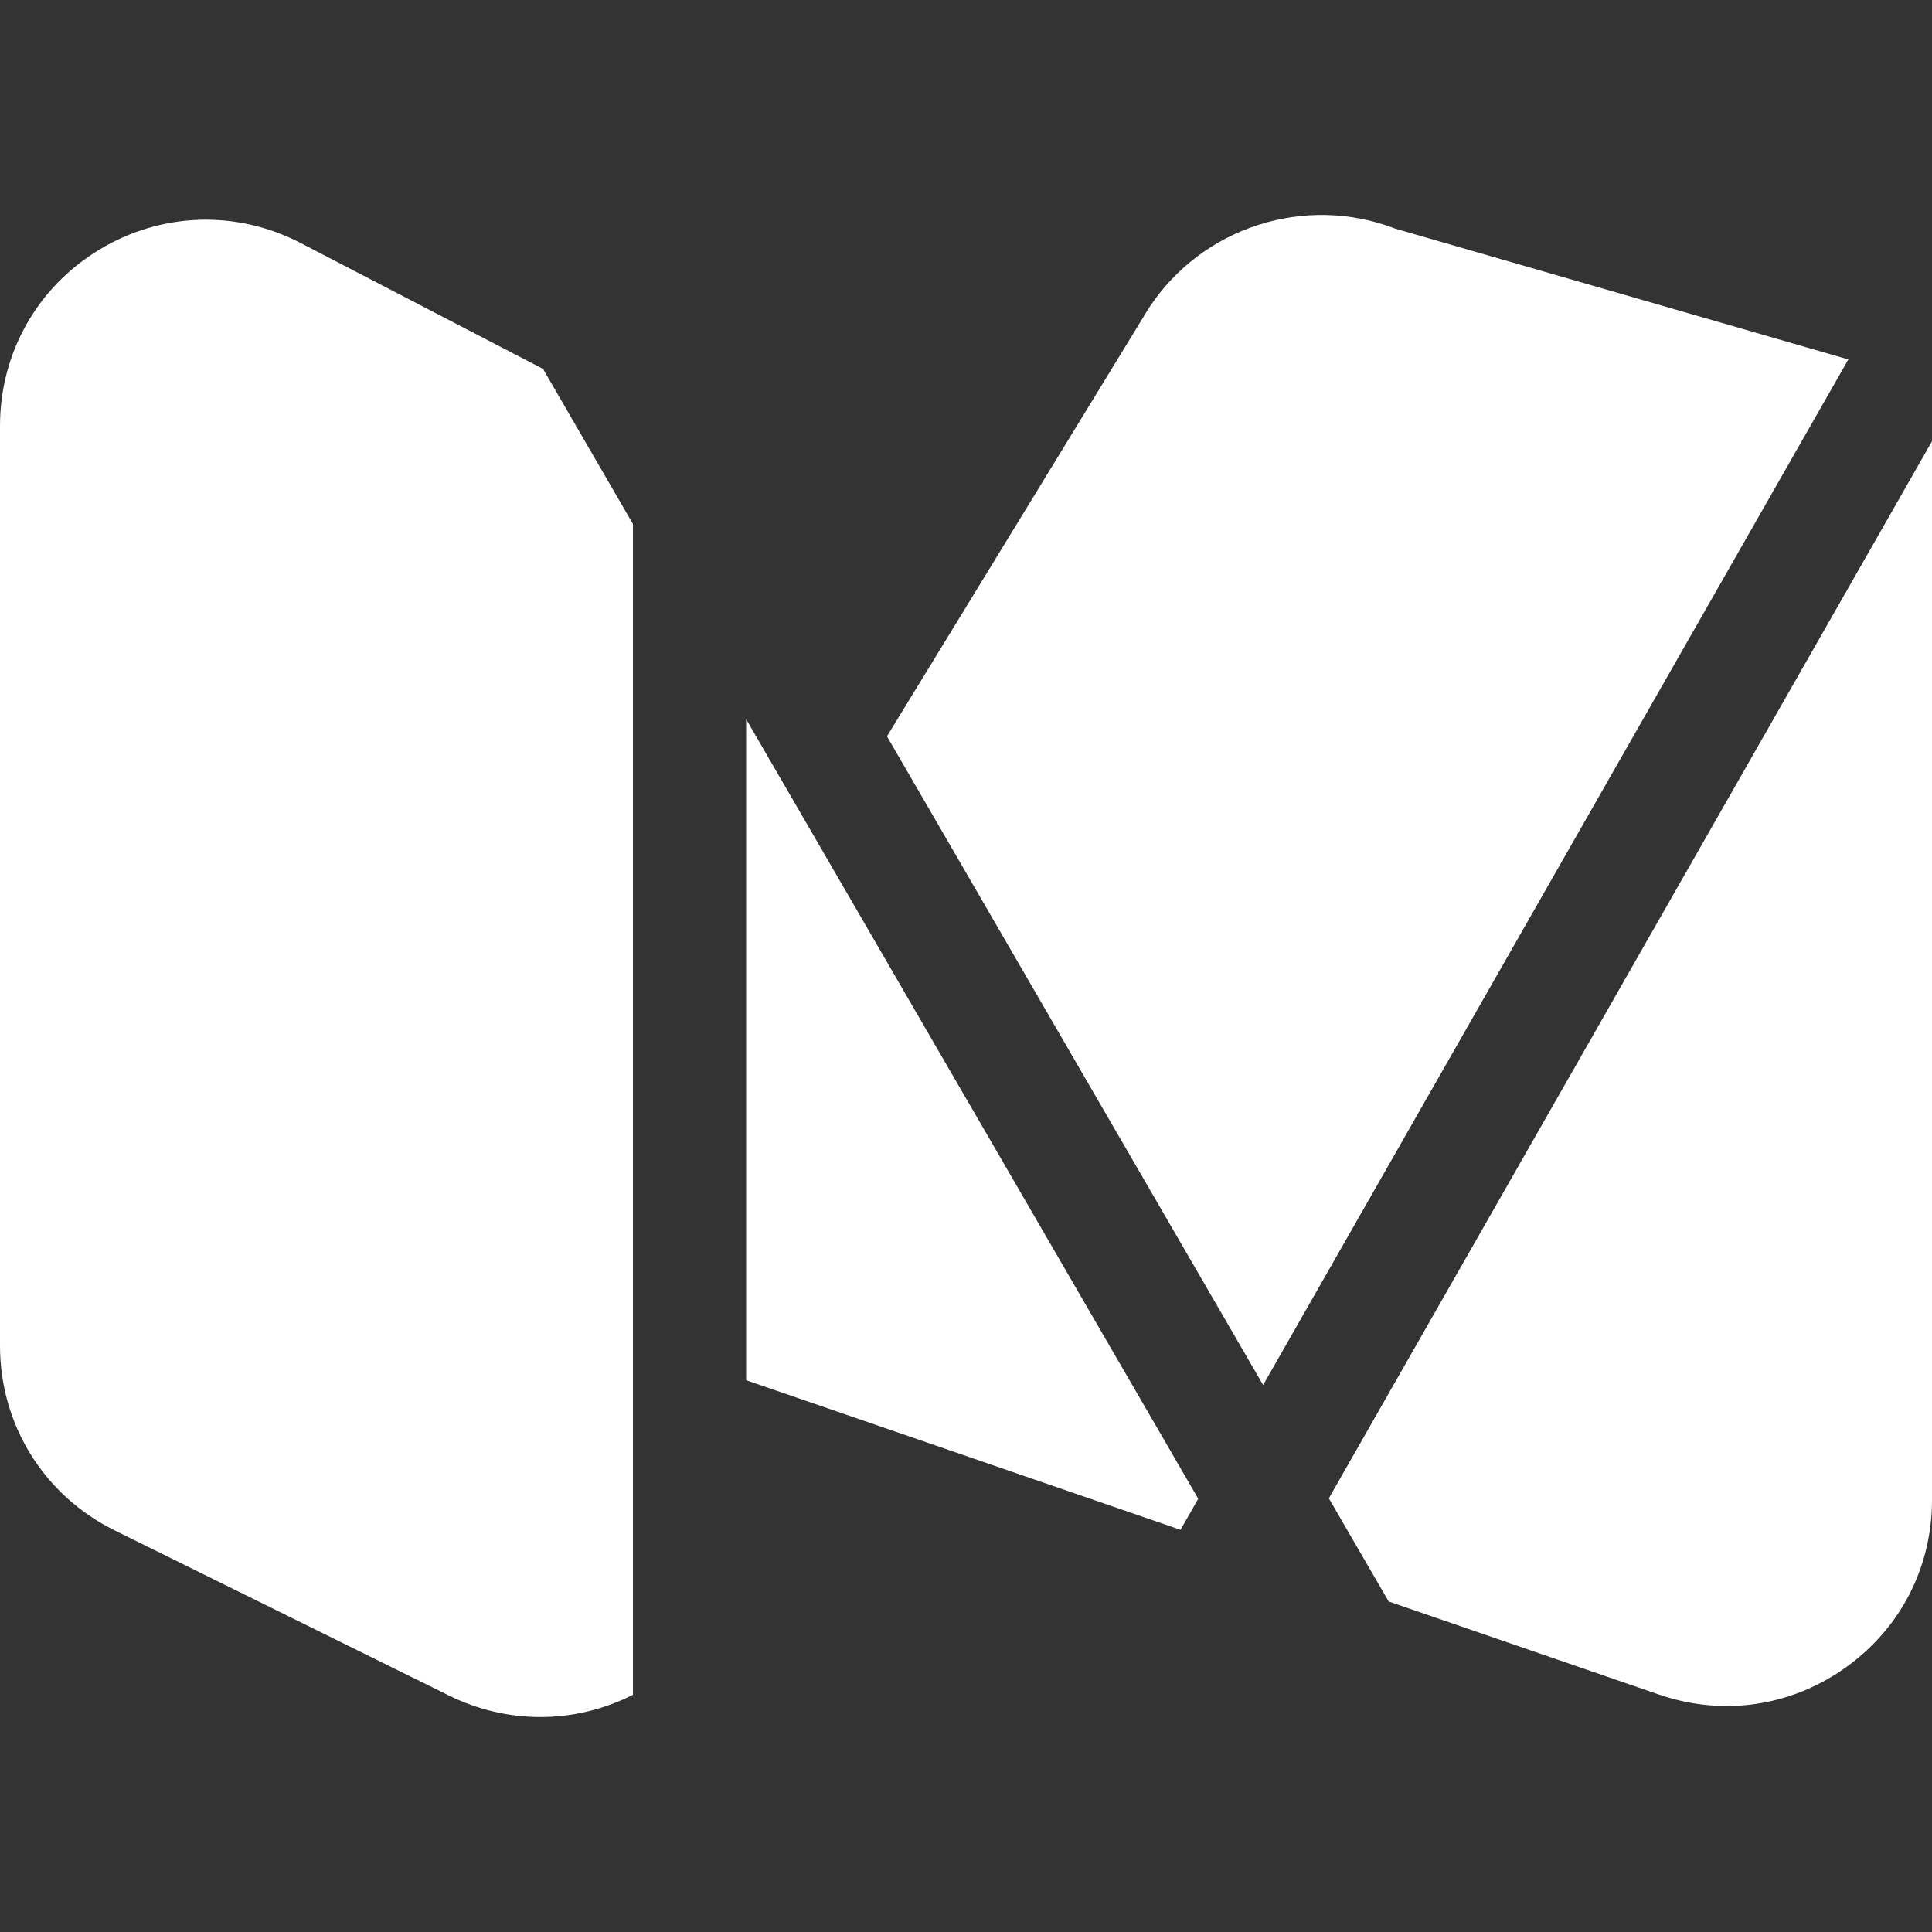
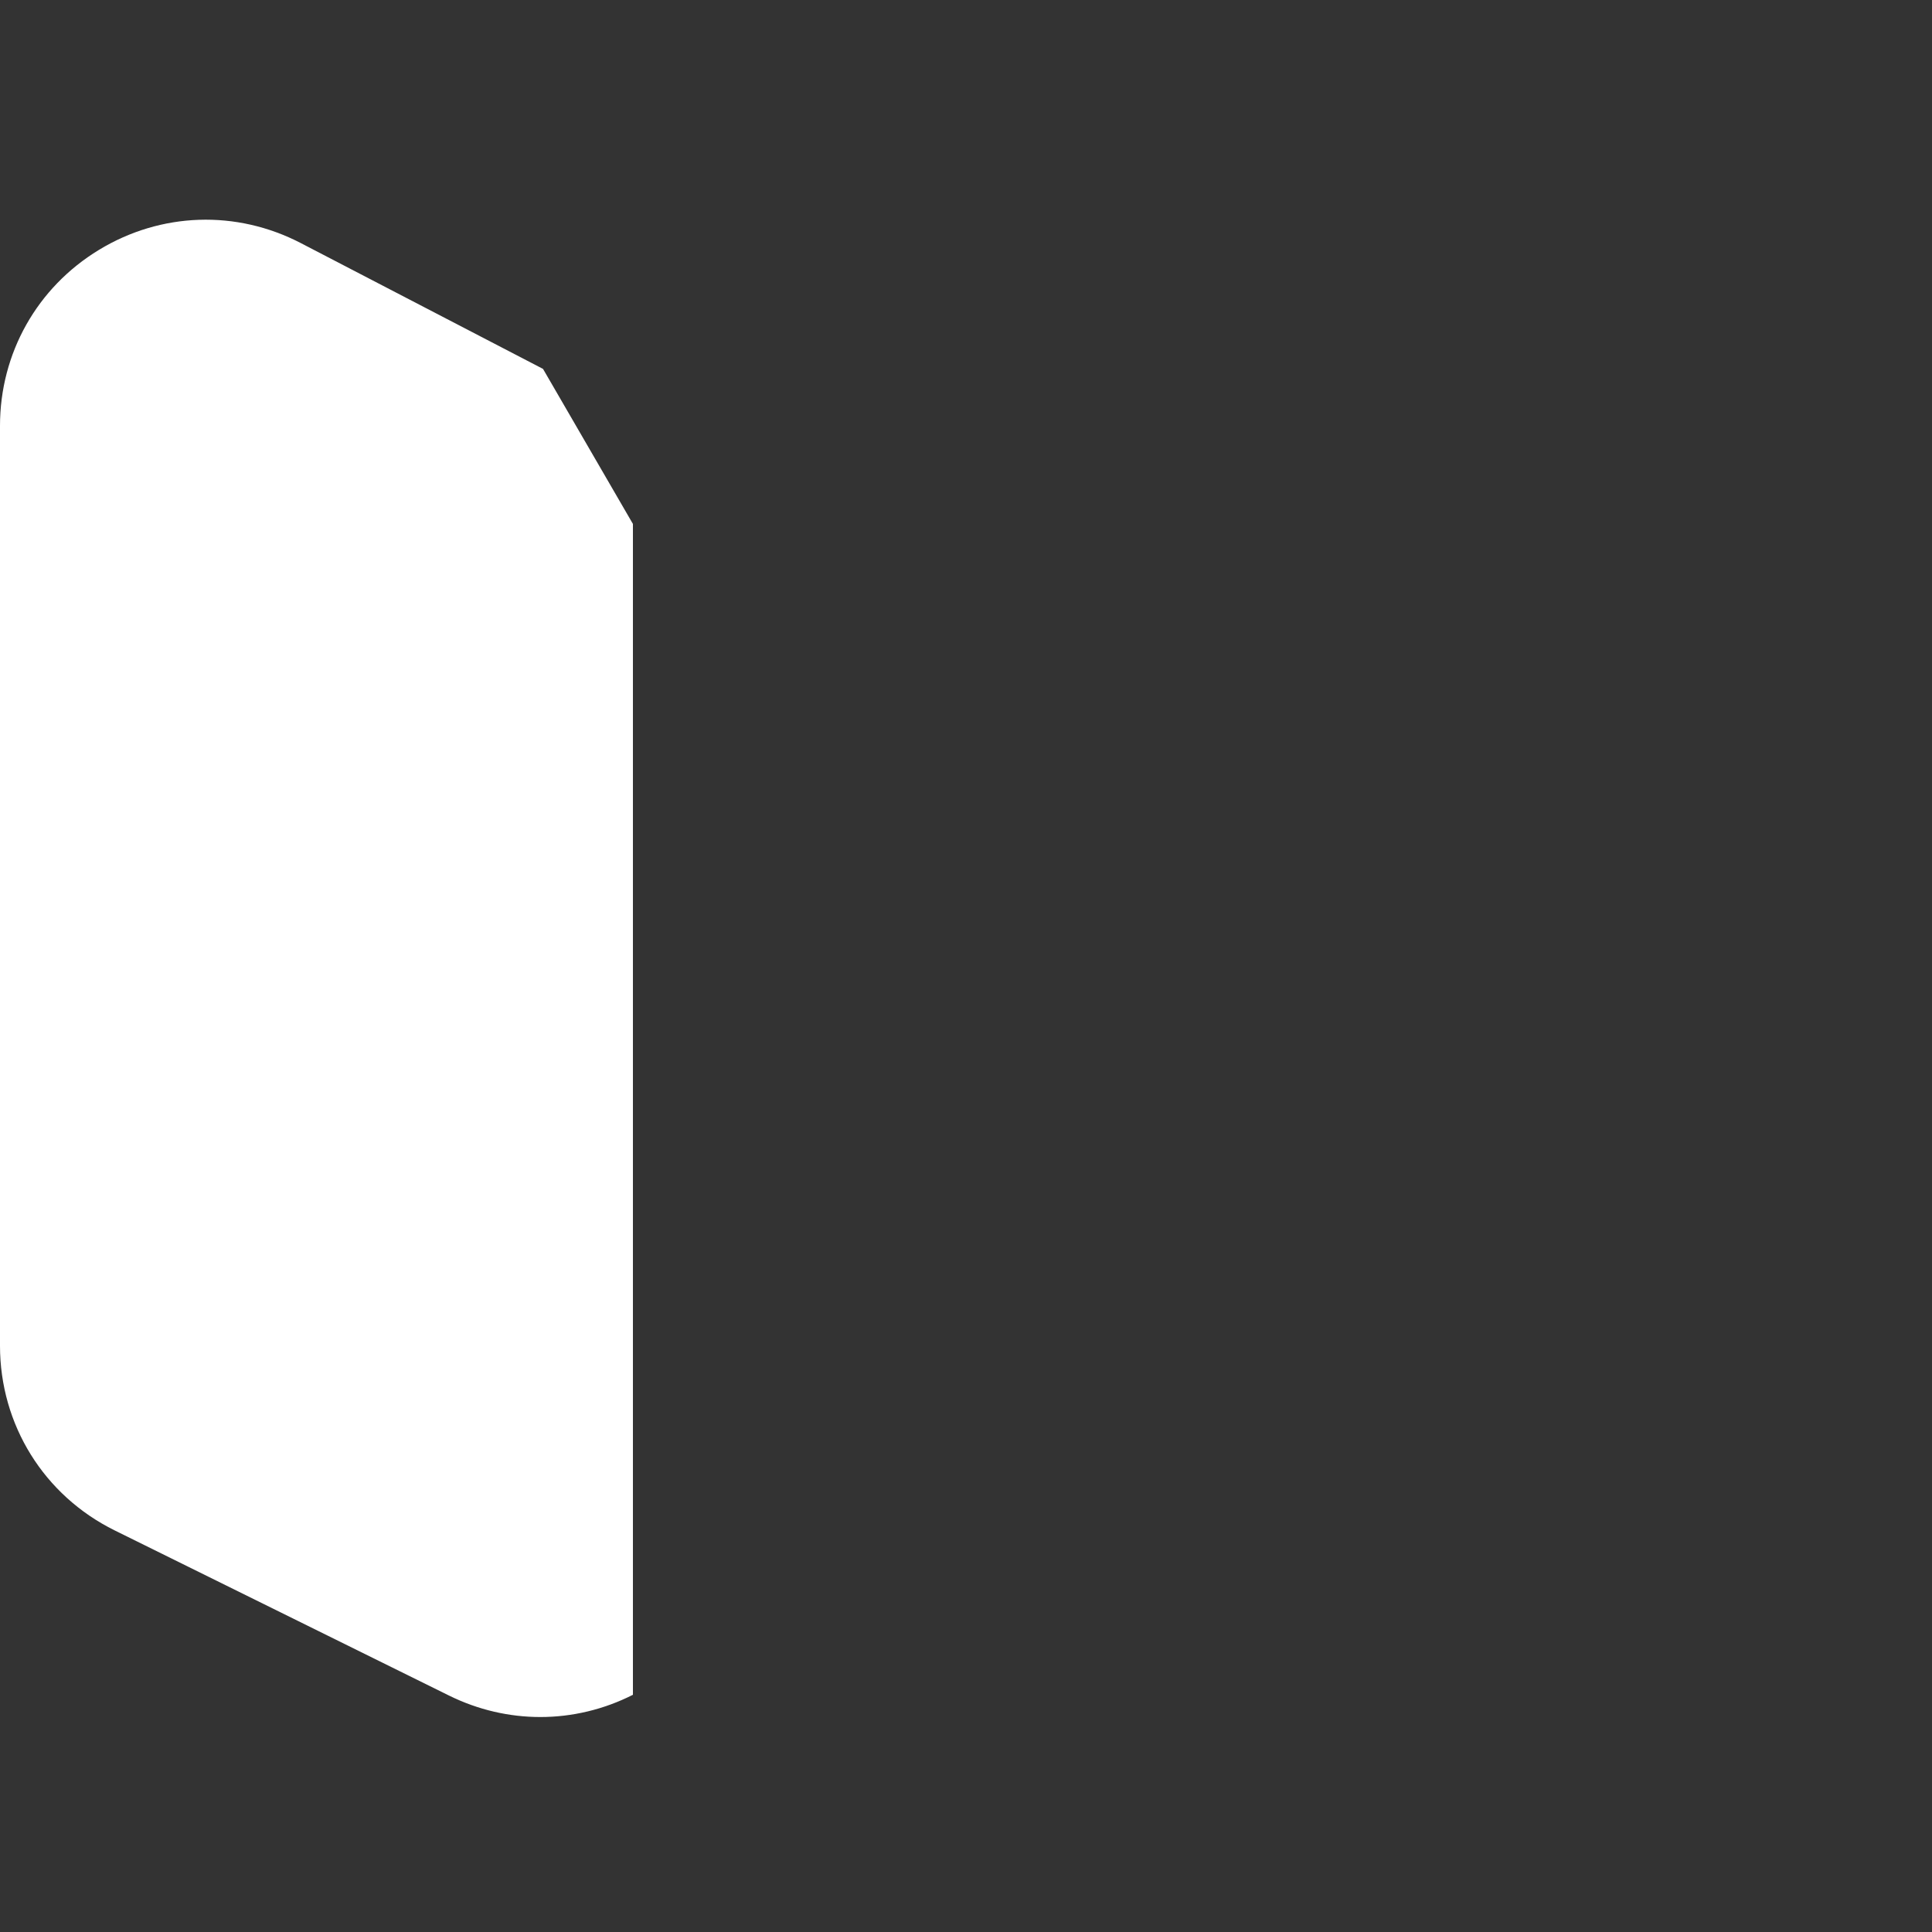
<svg xmlns="http://www.w3.org/2000/svg" id="Capa_1" enable-background="new 0 0 512 512" viewBox="0 0 512 512">
  <rect x="0" y="0" width="512" height="512" fill="#333333" stroke="none" />
-   <path d="m334.744 367.042 155.086-271.786-120.1-34.67c-23.834-9.171-51.141-.438-65.202 20.962-.089.136-.176.273-.261.411l-69.213 113.179z" fill="#000000" style="fill: rgb(255, 255, 255);" />
-   <path d="m352.154 397.064 15.857 27.344 71.654 24.673c5.908 2.034 11.954 3.037 17.942 3.037 11.129 0 22.058-3.465 31.512-10.208 14.542-10.372 22.881-26.564 22.881-44.424v-280.549z" fill="#000000" style="fill: rgb(255, 255, 255);" />
  <path d="m167.732 138.852-23.829-41.09c-30.252-15.715-64.188-33.342-64.188-33.342-17.059-8.857-37.051-8.188-53.479 1.793-16.428 9.98-26.236 27.415-26.236 46.636v243.804c0 20.916 11.649 39.663 30.402 48.926l88.597 43.762c7.699 3.803 15.963 5.689 24.199 5.689 8.421 0 16.809-1.981 24.534-5.895z" fill="#000000" style="fill: rgb(255, 255, 255);" />
-   <path d="m317.544 397.184-119.812-206.601v175.191l115.117 39.639z" fill="#000000" style="fill: rgb(255, 255, 255);" />
</svg>